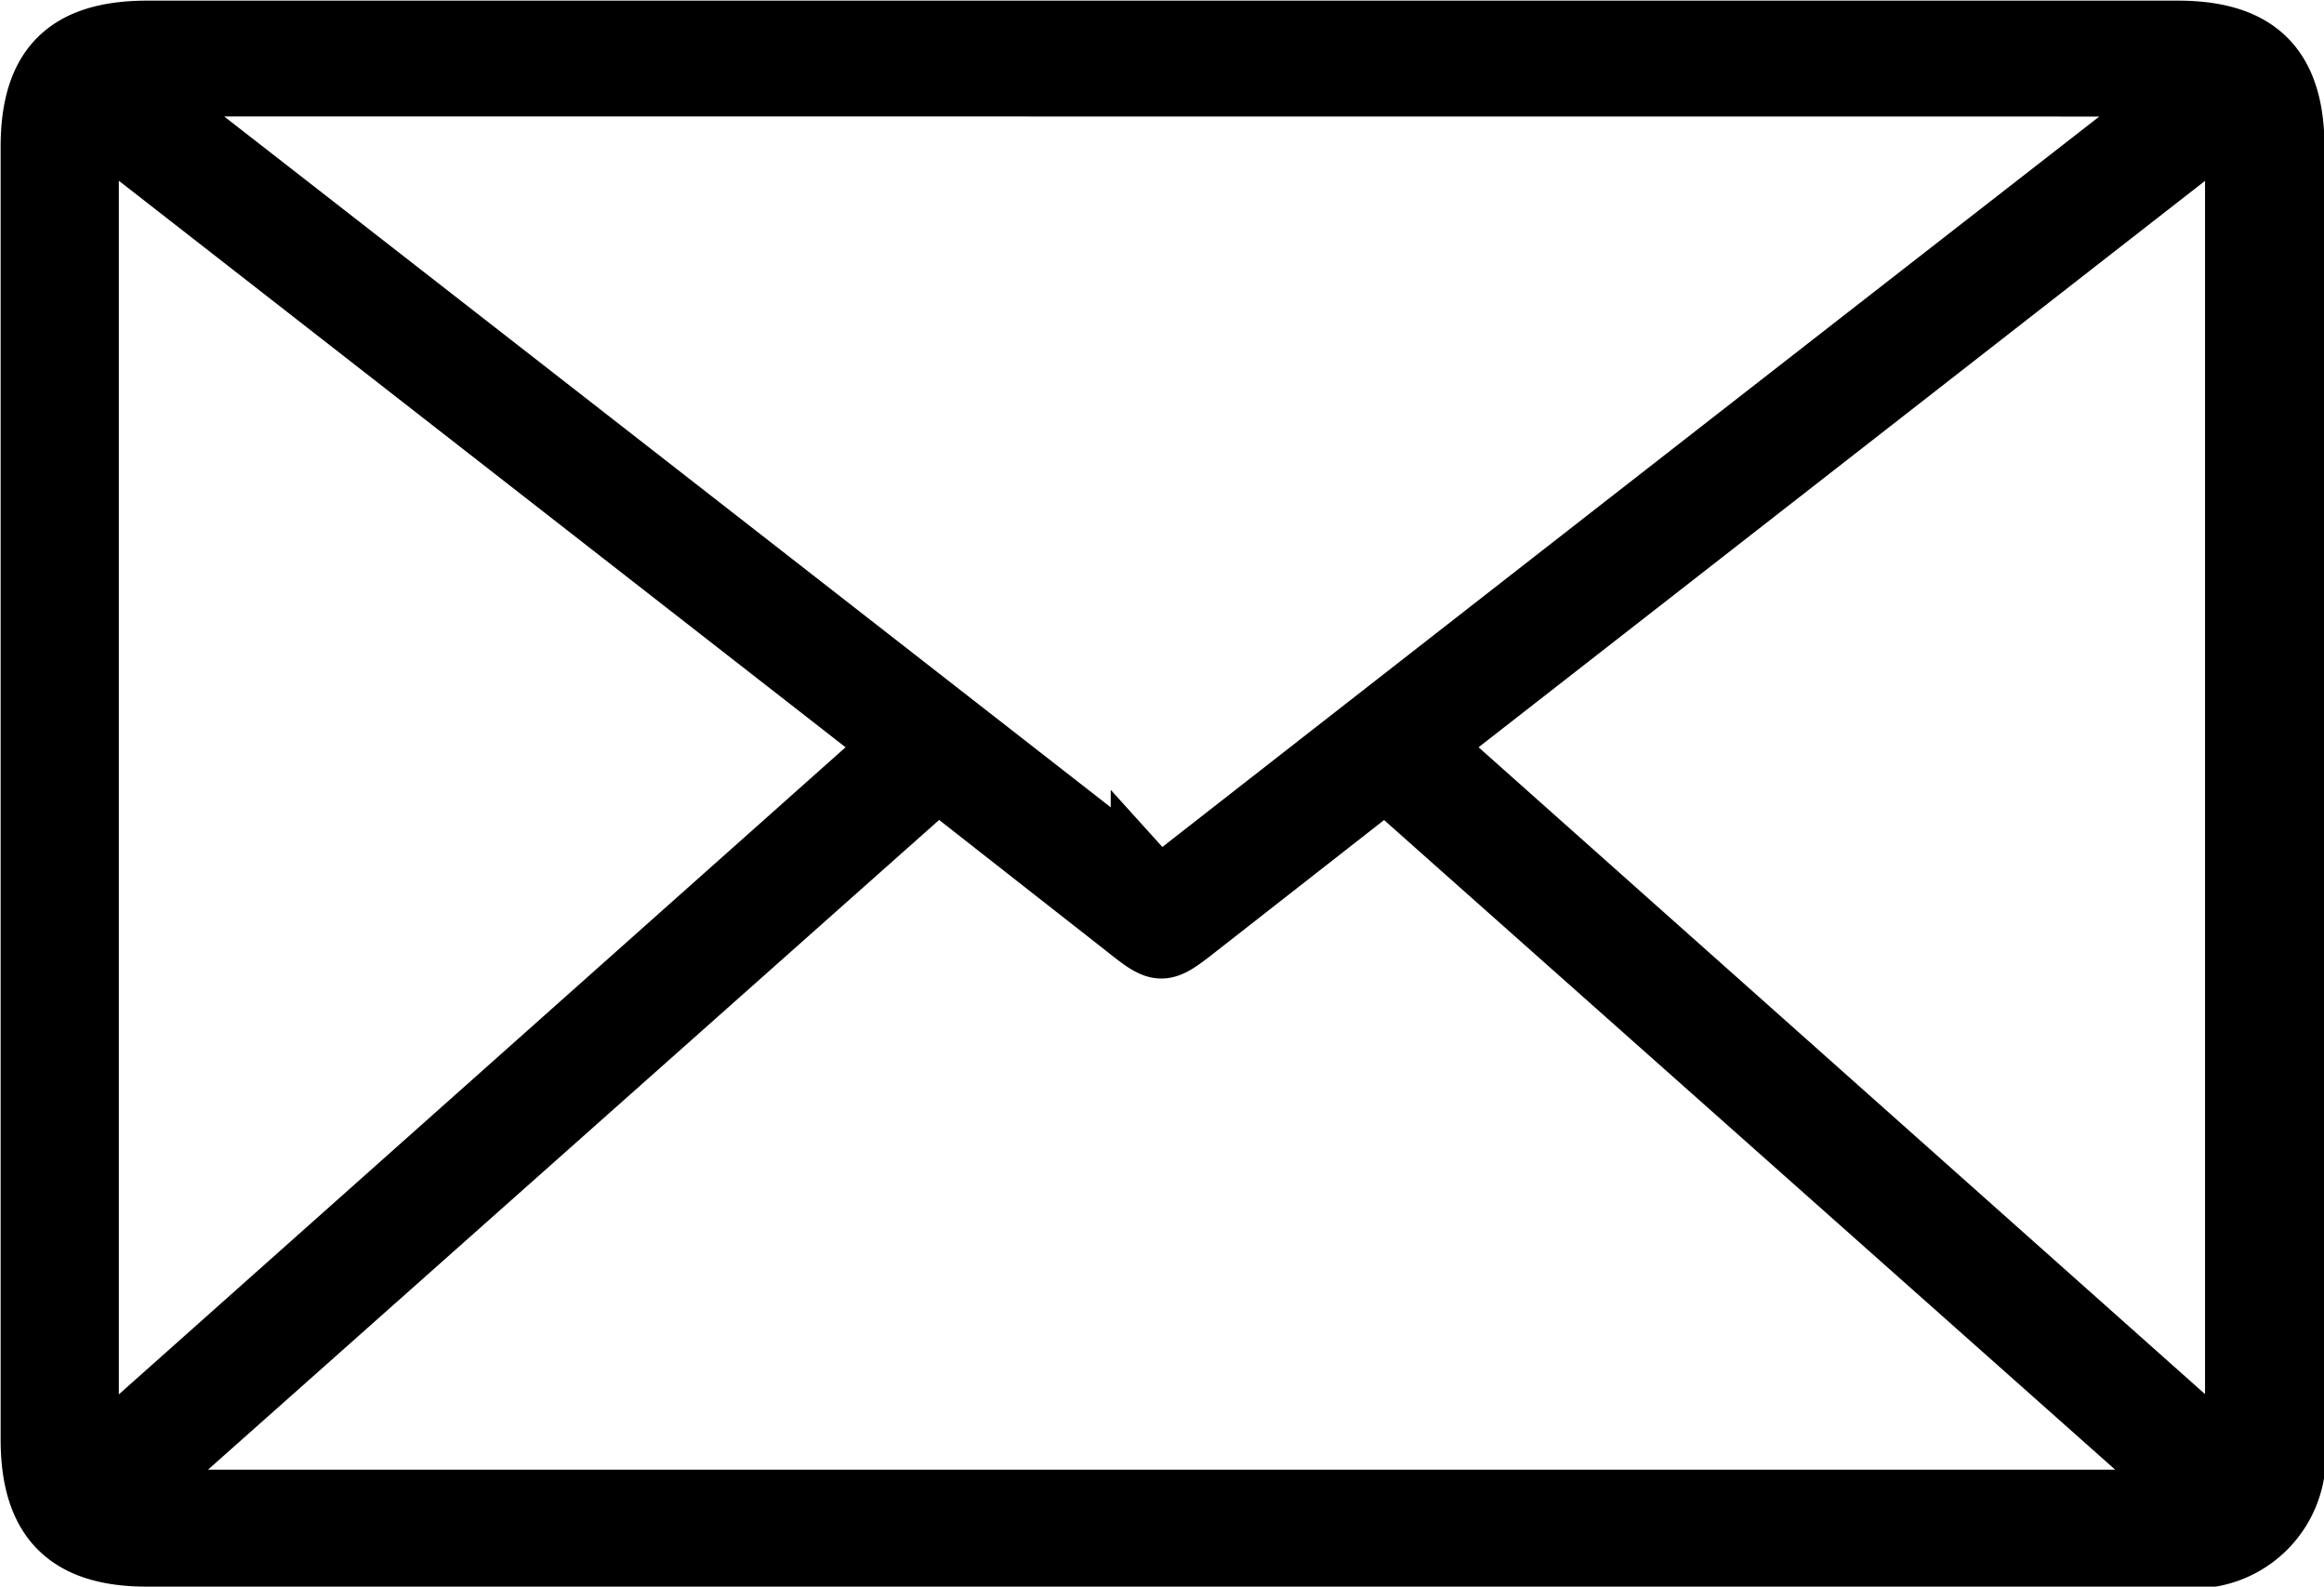
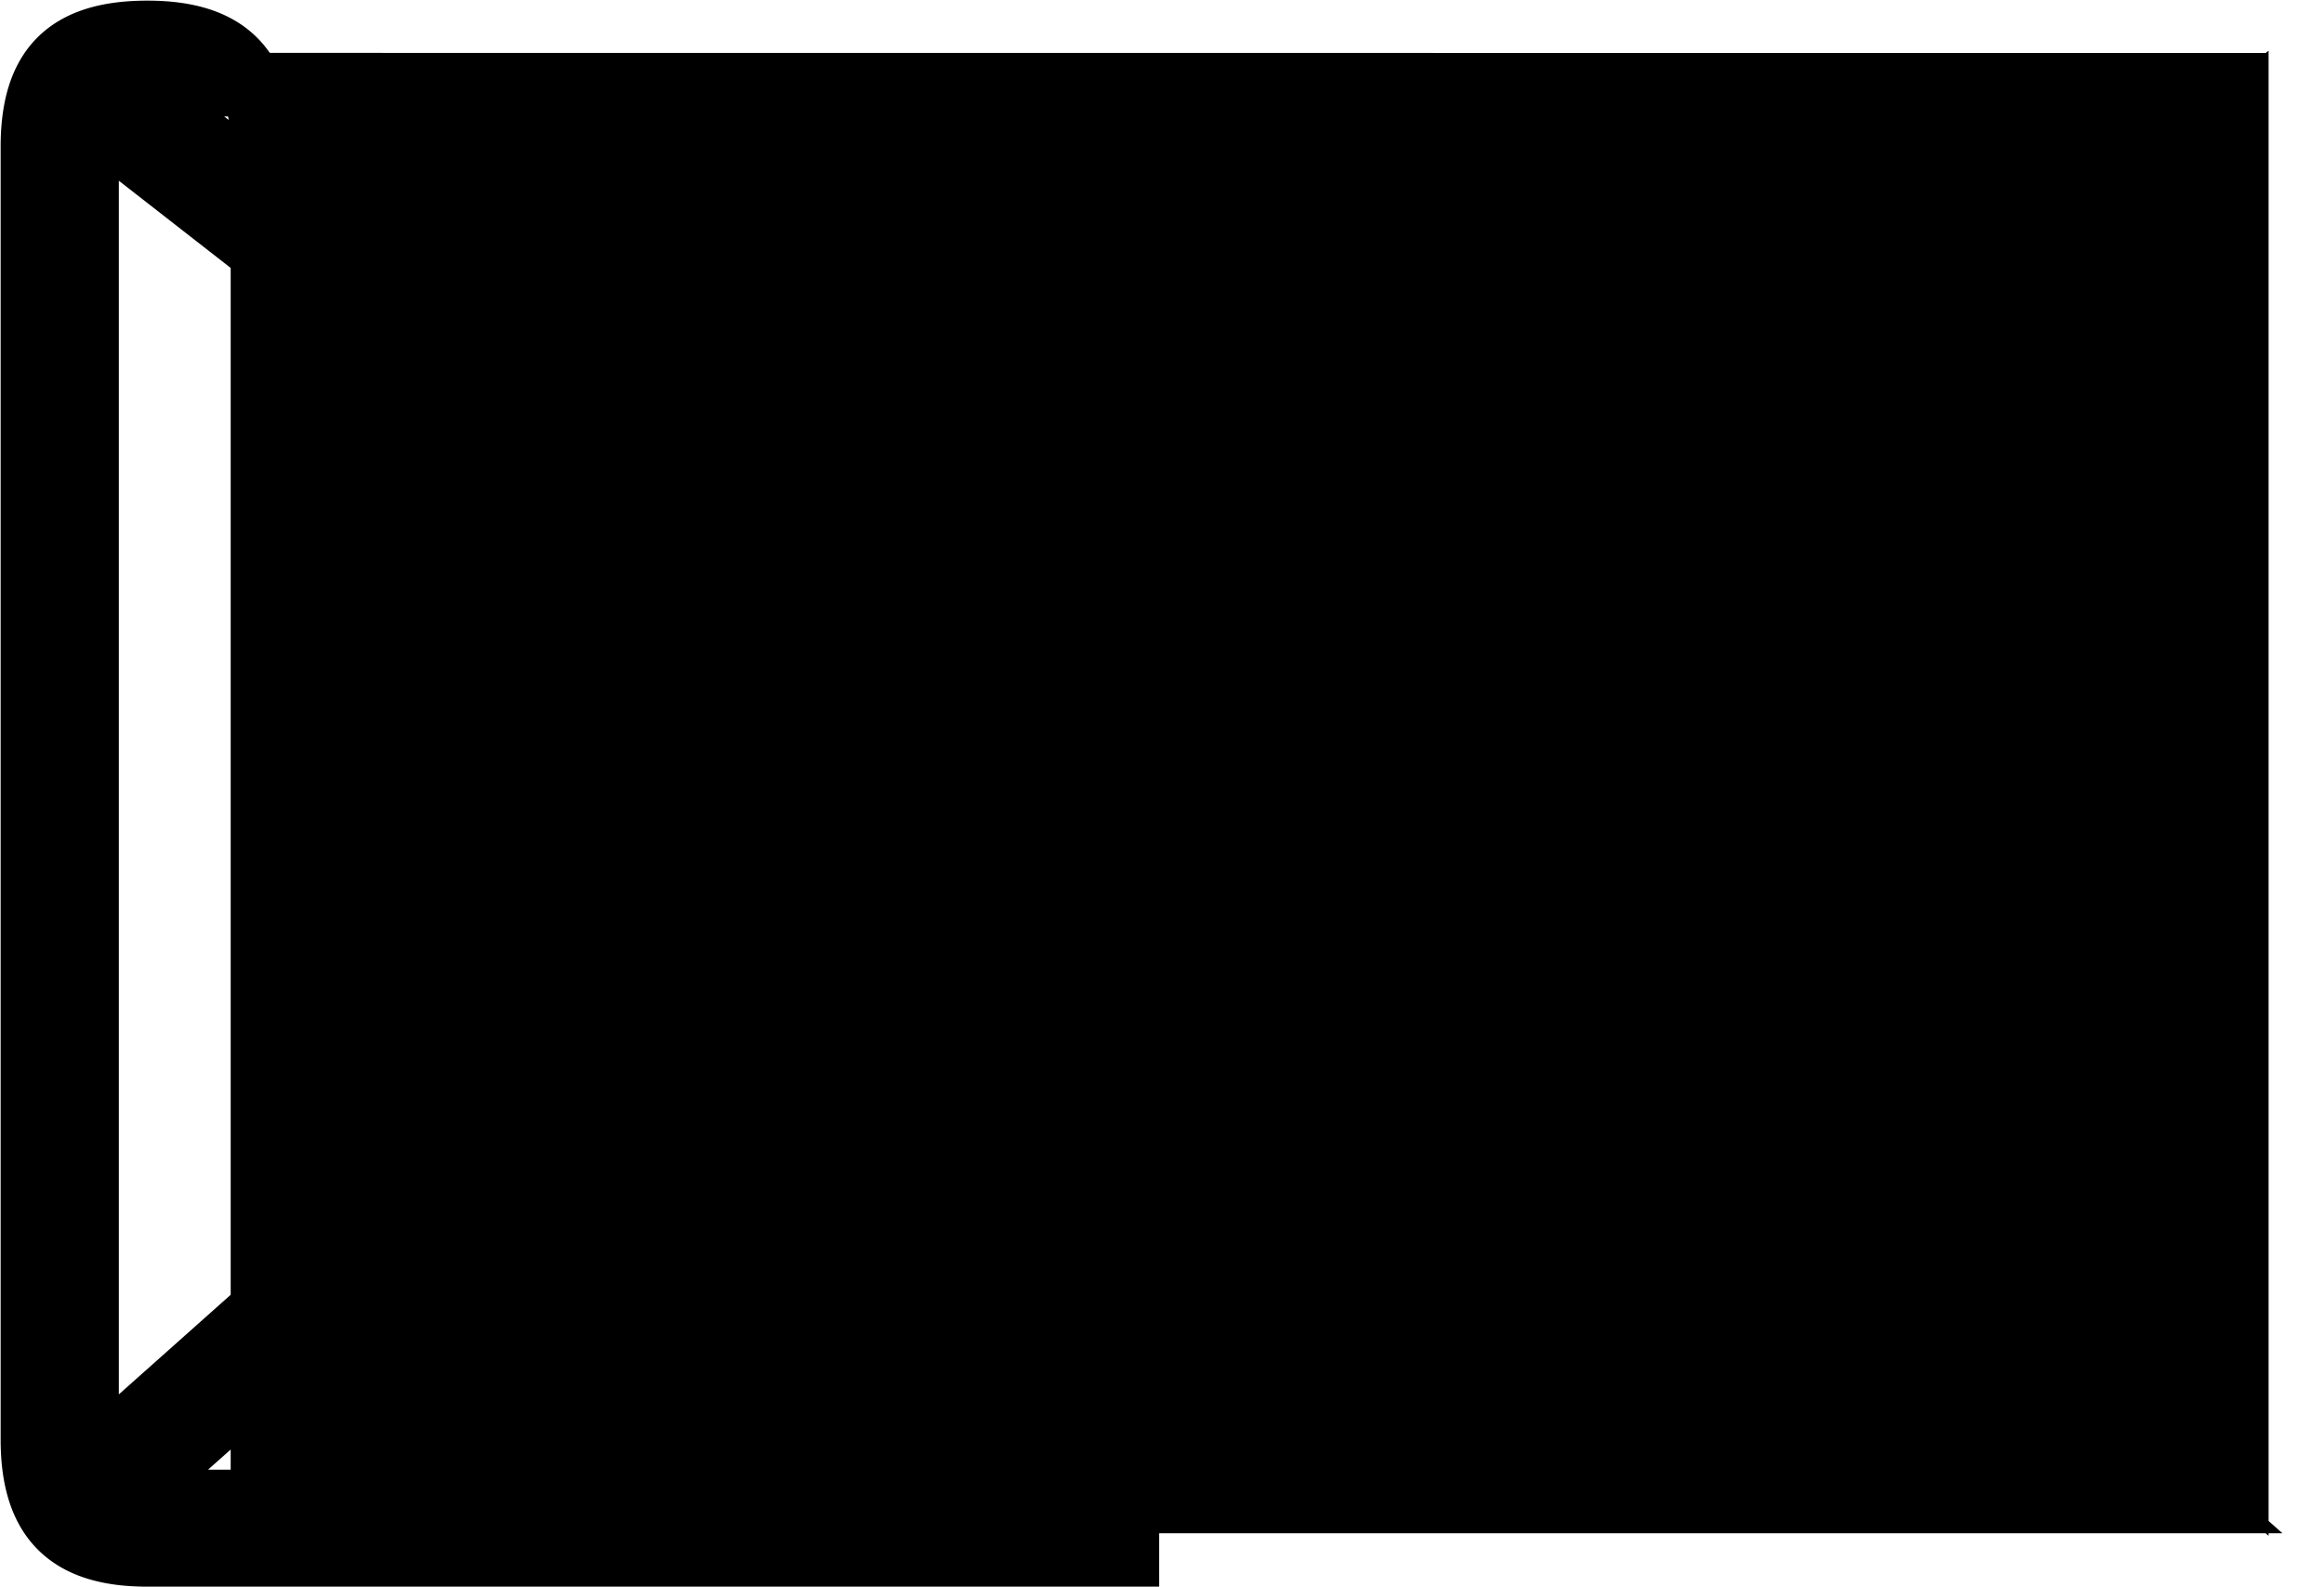
<svg xmlns="http://www.w3.org/2000/svg" width="18.285" height="12.482" viewBox="0 0 18.285 12.482">
  <g id="组_6093" data-name="组 6093" transform="translate(1422.99 490.051)">
-     <path id="路径_3774" data-name="路径 3774" d="M-1413.87-477.819h-7.965c-.621,0-.9-.285-.9-.908q0-5.085,0-10.169c0-.626.279-.9.905-.9h15.974c.624,0,.905.281.905.905q0,5.085,0,10.169a.789.789,0,0,1-.906.907Zm-1.741-6.107-6.4,5.687h16.321l-6.4-5.686-1.483,1.16c-.275.216-.285.216-.557,0Zm-6.322-5.459c.08.07.125.113.174.152q3.88,3.021,7.758,6.045a.208.208,0,0,0,.313-.005q3.884-3.033,7.774-6.059c.042-.033.078-.072.14-.132Zm5.986,5.2-6.358-4.956v10.617Zm4.2,0,6.356,5.659V-489.14Z" transform="translate(0 0)" fill="#000" stroke="#000" stroke-width="0.5" />
+     <path id="路径_3774" data-name="路径 3774" d="M-1413.87-477.819h-7.965c-.621,0-.9-.285-.9-.908q0-5.085,0-10.169c0-.626.279-.9.905-.9c.624,0,.905.281.905.905q0,5.085,0,10.169a.789.789,0,0,1-.906.907Zm-1.741-6.107-6.4,5.687h16.321l-6.4-5.686-1.483,1.16c-.275.216-.285.216-.557,0Zm-6.322-5.459c.08.07.125.113.174.152q3.88,3.021,7.758,6.045a.208.208,0,0,0,.313-.005q3.884-3.033,7.774-6.059c.042-.033.078-.072.14-.132Zm5.986,5.2-6.358-4.956v10.617Zm4.2,0,6.356,5.659V-489.14Z" transform="translate(0 0)" fill="#000" stroke="#000" stroke-width="0.5" />
  </g>
</svg>